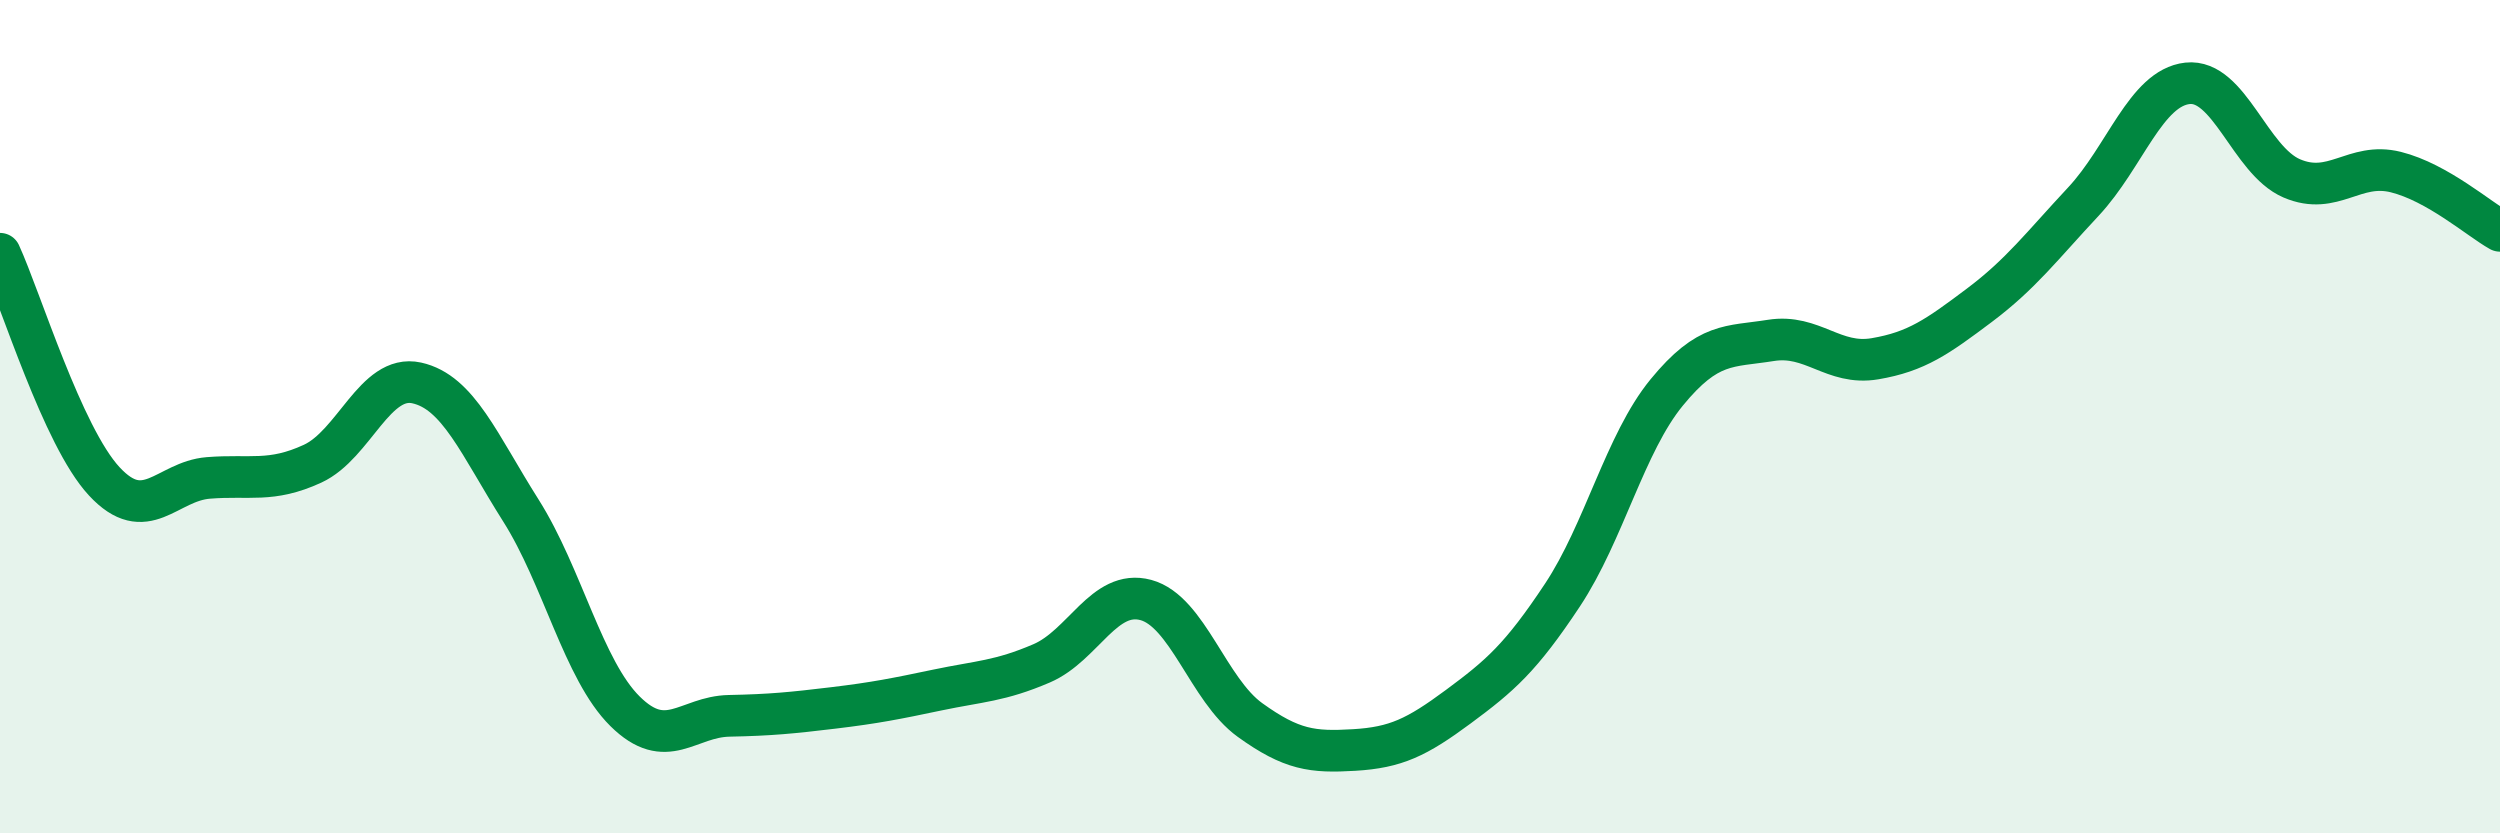
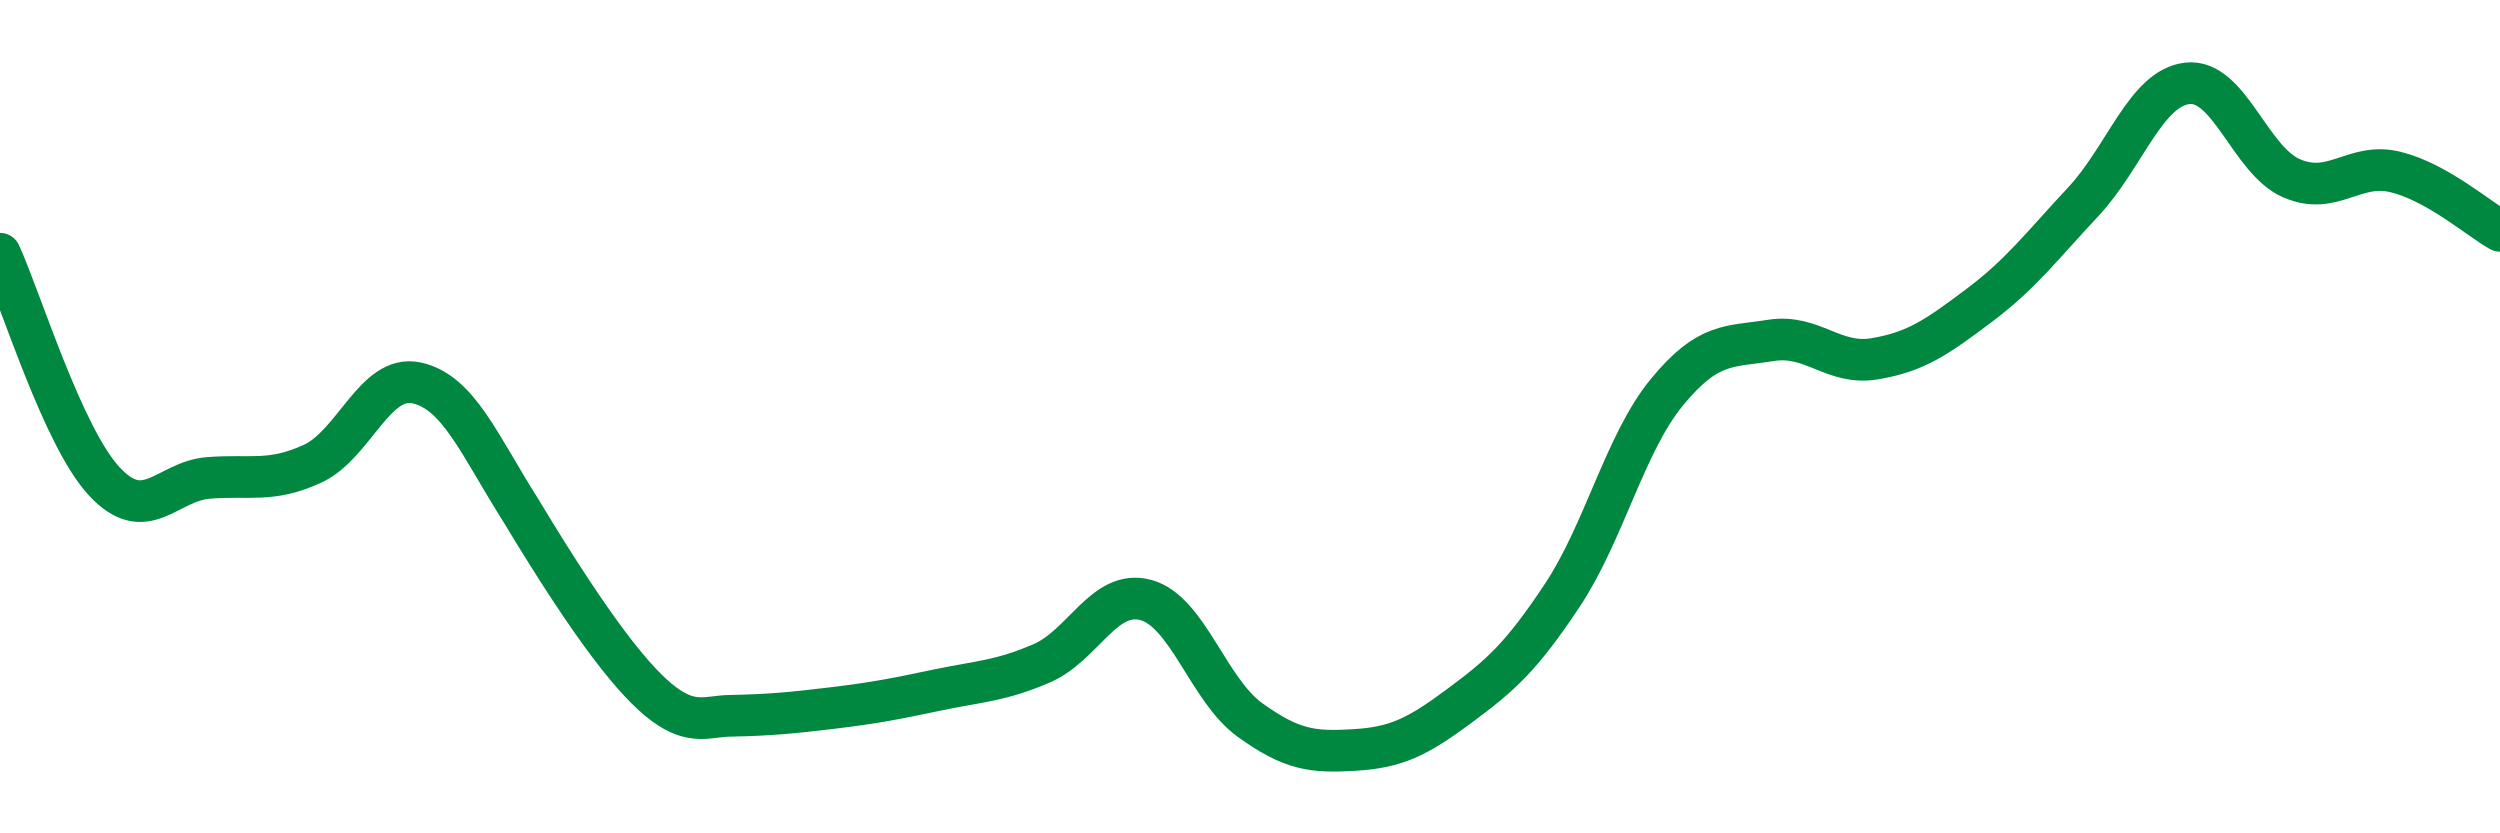
<svg xmlns="http://www.w3.org/2000/svg" width="60" height="20" viewBox="0 0 60 20">
-   <path d="M 0,6.09 C 0.5,7.18 1.5,10.47 2.5,11.55 C 3.5,12.63 4,11.55 5,11.47 C 6,11.39 6.5,11.59 7.5,11.13 C 8.5,10.67 9,8.97 10,9.19 C 11,9.41 11.5,10.67 12.5,12.25 C 13.5,13.83 14,16.08 15,17.07 C 16,18.06 16.5,17.2 17.5,17.18 C 18.5,17.16 19,17.11 20,16.99 C 21,16.87 21.5,16.77 22.5,16.56 C 23.5,16.35 24,16.35 25,15.92 C 26,15.49 26.5,14.13 27.5,14.4 C 28.5,14.67 29,16.56 30,17.28 C 31,18 31.5,18.06 32.5,18 C 33.5,17.94 34,17.7 35,16.96 C 36,16.22 36.5,15.79 37.5,14.28 C 38.5,12.77 39,10.64 40,9.42 C 41,8.2 41.5,8.33 42.5,8.17 C 43.5,8.01 44,8.78 45,8.61 C 46,8.44 46.5,8.08 47.5,7.33 C 48.5,6.58 49,5.91 50,4.84 C 51,3.77 51.5,2.11 52.5,2 C 53.5,1.89 54,3.85 55,4.28 C 56,4.71 56.5,3.88 57.5,4.13 C 58.5,4.38 59.5,5.26 60,5.54L60 20L0 20Z" fill="#008740" opacity="0.1" stroke-linecap="round" stroke-linejoin="round" />
-   <path d="M 0,6.09 C 0.5,7.18 1.5,10.47 2.5,11.55 C 3.5,12.63 4,11.55 5,11.47 C 6,11.39 6.5,11.59 7.5,11.13 C 8.5,10.67 9,8.97 10,9.19 C 11,9.41 11.5,10.67 12.5,12.25 C 13.5,13.83 14,16.08 15,17.07 C 16,18.06 16.5,17.2 17.5,17.18 C 18.5,17.16 19,17.11 20,16.99 C 21,16.87 21.5,16.77 22.5,16.56 C 23.5,16.35 24,16.35 25,15.92 C 26,15.49 26.5,14.13 27.5,14.4 C 28.5,14.67 29,16.56 30,17.28 C 31,18 31.5,18.06 32.5,18 C 33.5,17.94 34,17.7 35,16.96 C 36,16.22 36.5,15.79 37.5,14.28 C 38.5,12.77 39,10.64 40,9.42 C 41,8.2 41.5,8.33 42.5,8.17 C 43.5,8.01 44,8.78 45,8.61 C 46,8.44 46.5,8.08 47.5,7.33 C 48.5,6.58 49,5.91 50,4.84 C 51,3.77 51.5,2.11 52.5,2 C 53.5,1.89 54,3.85 55,4.28 C 56,4.71 56.5,3.88 57.5,4.13 C 58.5,4.38 59.5,5.26 60,5.54" stroke="#008740" stroke-width="1" fill="none" stroke-linecap="round" stroke-linejoin="round" />
+   <path d="M 0,6.09 C 0.5,7.18 1.5,10.47 2.5,11.55 C 3.5,12.63 4,11.55 5,11.47 C 6,11.39 6.5,11.59 7.5,11.13 C 8.5,10.67 9,8.97 10,9.19 C 11,9.41 11.5,10.67 12.5,12.25 C 16,18.06 16.5,17.2 17.5,17.18 C 18.5,17.16 19,17.11 20,16.99 C 21,16.87 21.5,16.77 22.5,16.56 C 23.5,16.35 24,16.35 25,15.92 C 26,15.49 26.5,14.13 27.5,14.4 C 28.5,14.67 29,16.56 30,17.28 C 31,18 31.5,18.06 32.5,18 C 33.5,17.94 34,17.7 35,16.96 C 36,16.22 36.5,15.79 37.5,14.28 C 38.5,12.77 39,10.64 40,9.42 C 41,8.2 41.5,8.33 42.5,8.17 C 43.5,8.01 44,8.78 45,8.61 C 46,8.44 46.5,8.08 47.5,7.33 C 48.5,6.58 49,5.91 50,4.84 C 51,3.77 51.5,2.11 52.5,2 C 53.5,1.89 54,3.85 55,4.28 C 56,4.71 56.5,3.88 57.5,4.13 C 58.5,4.38 59.5,5.26 60,5.54" stroke="#008740" stroke-width="1" fill="none" stroke-linecap="round" stroke-linejoin="round" />
</svg>